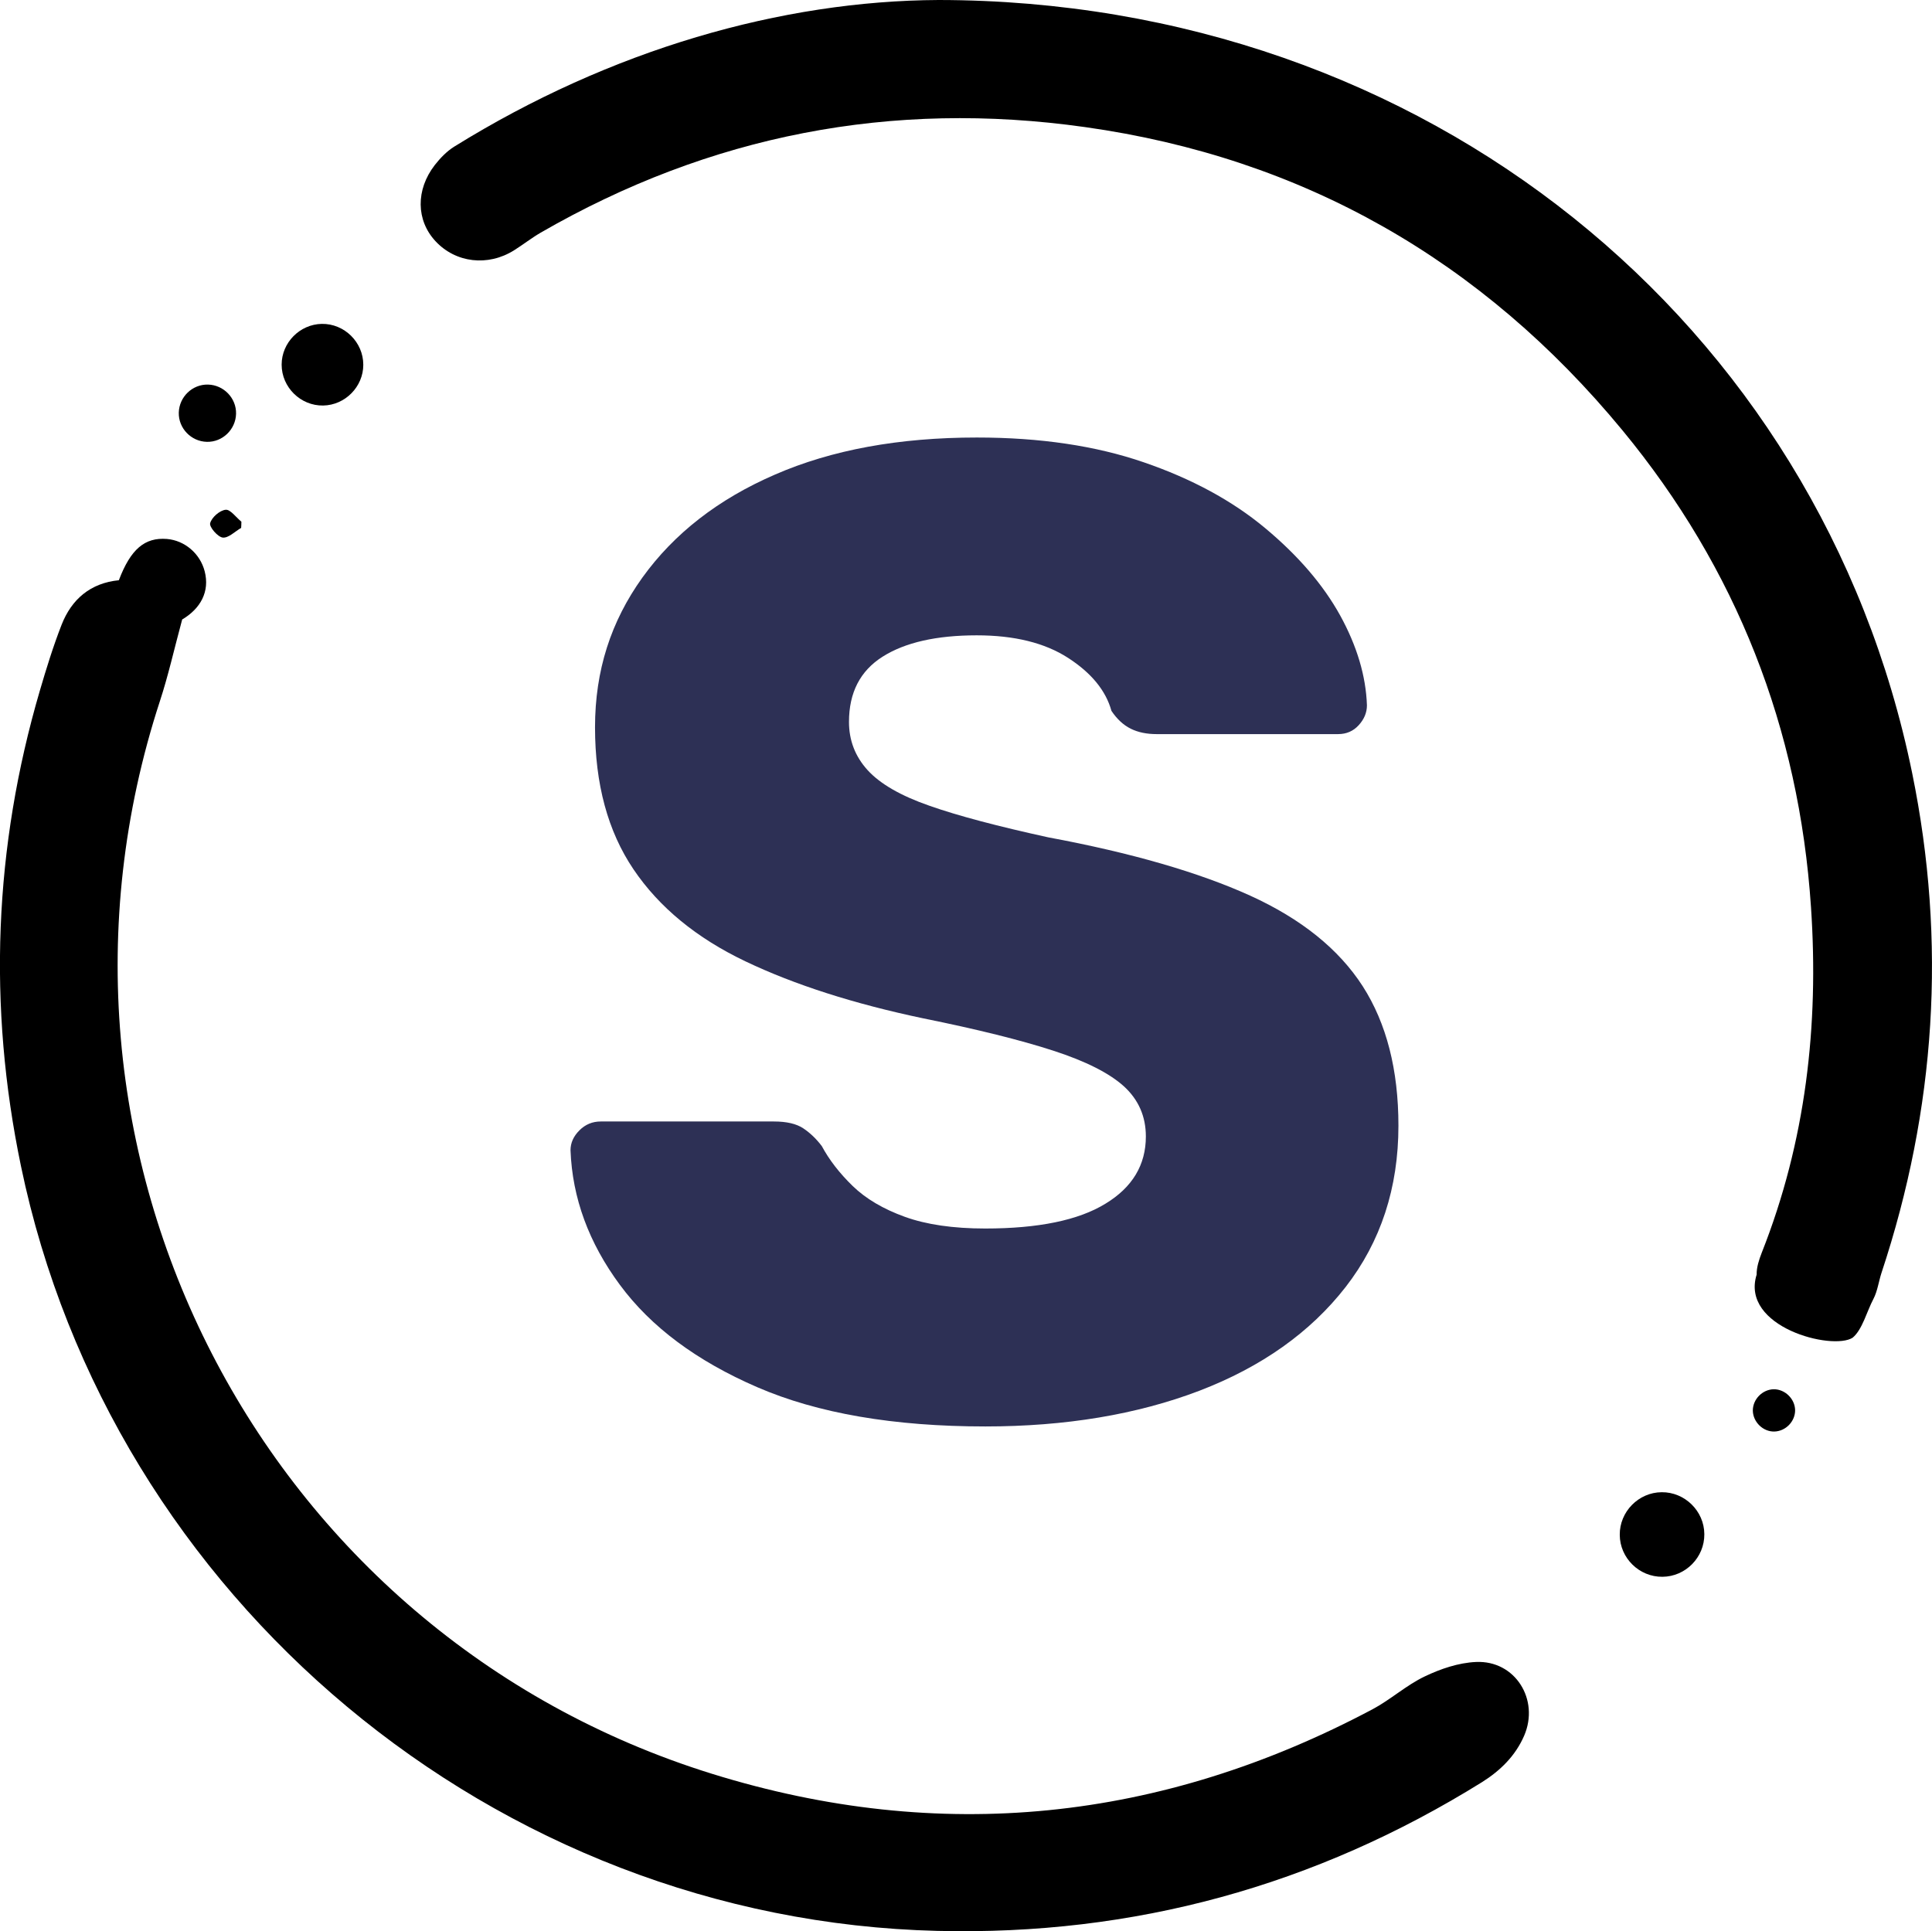
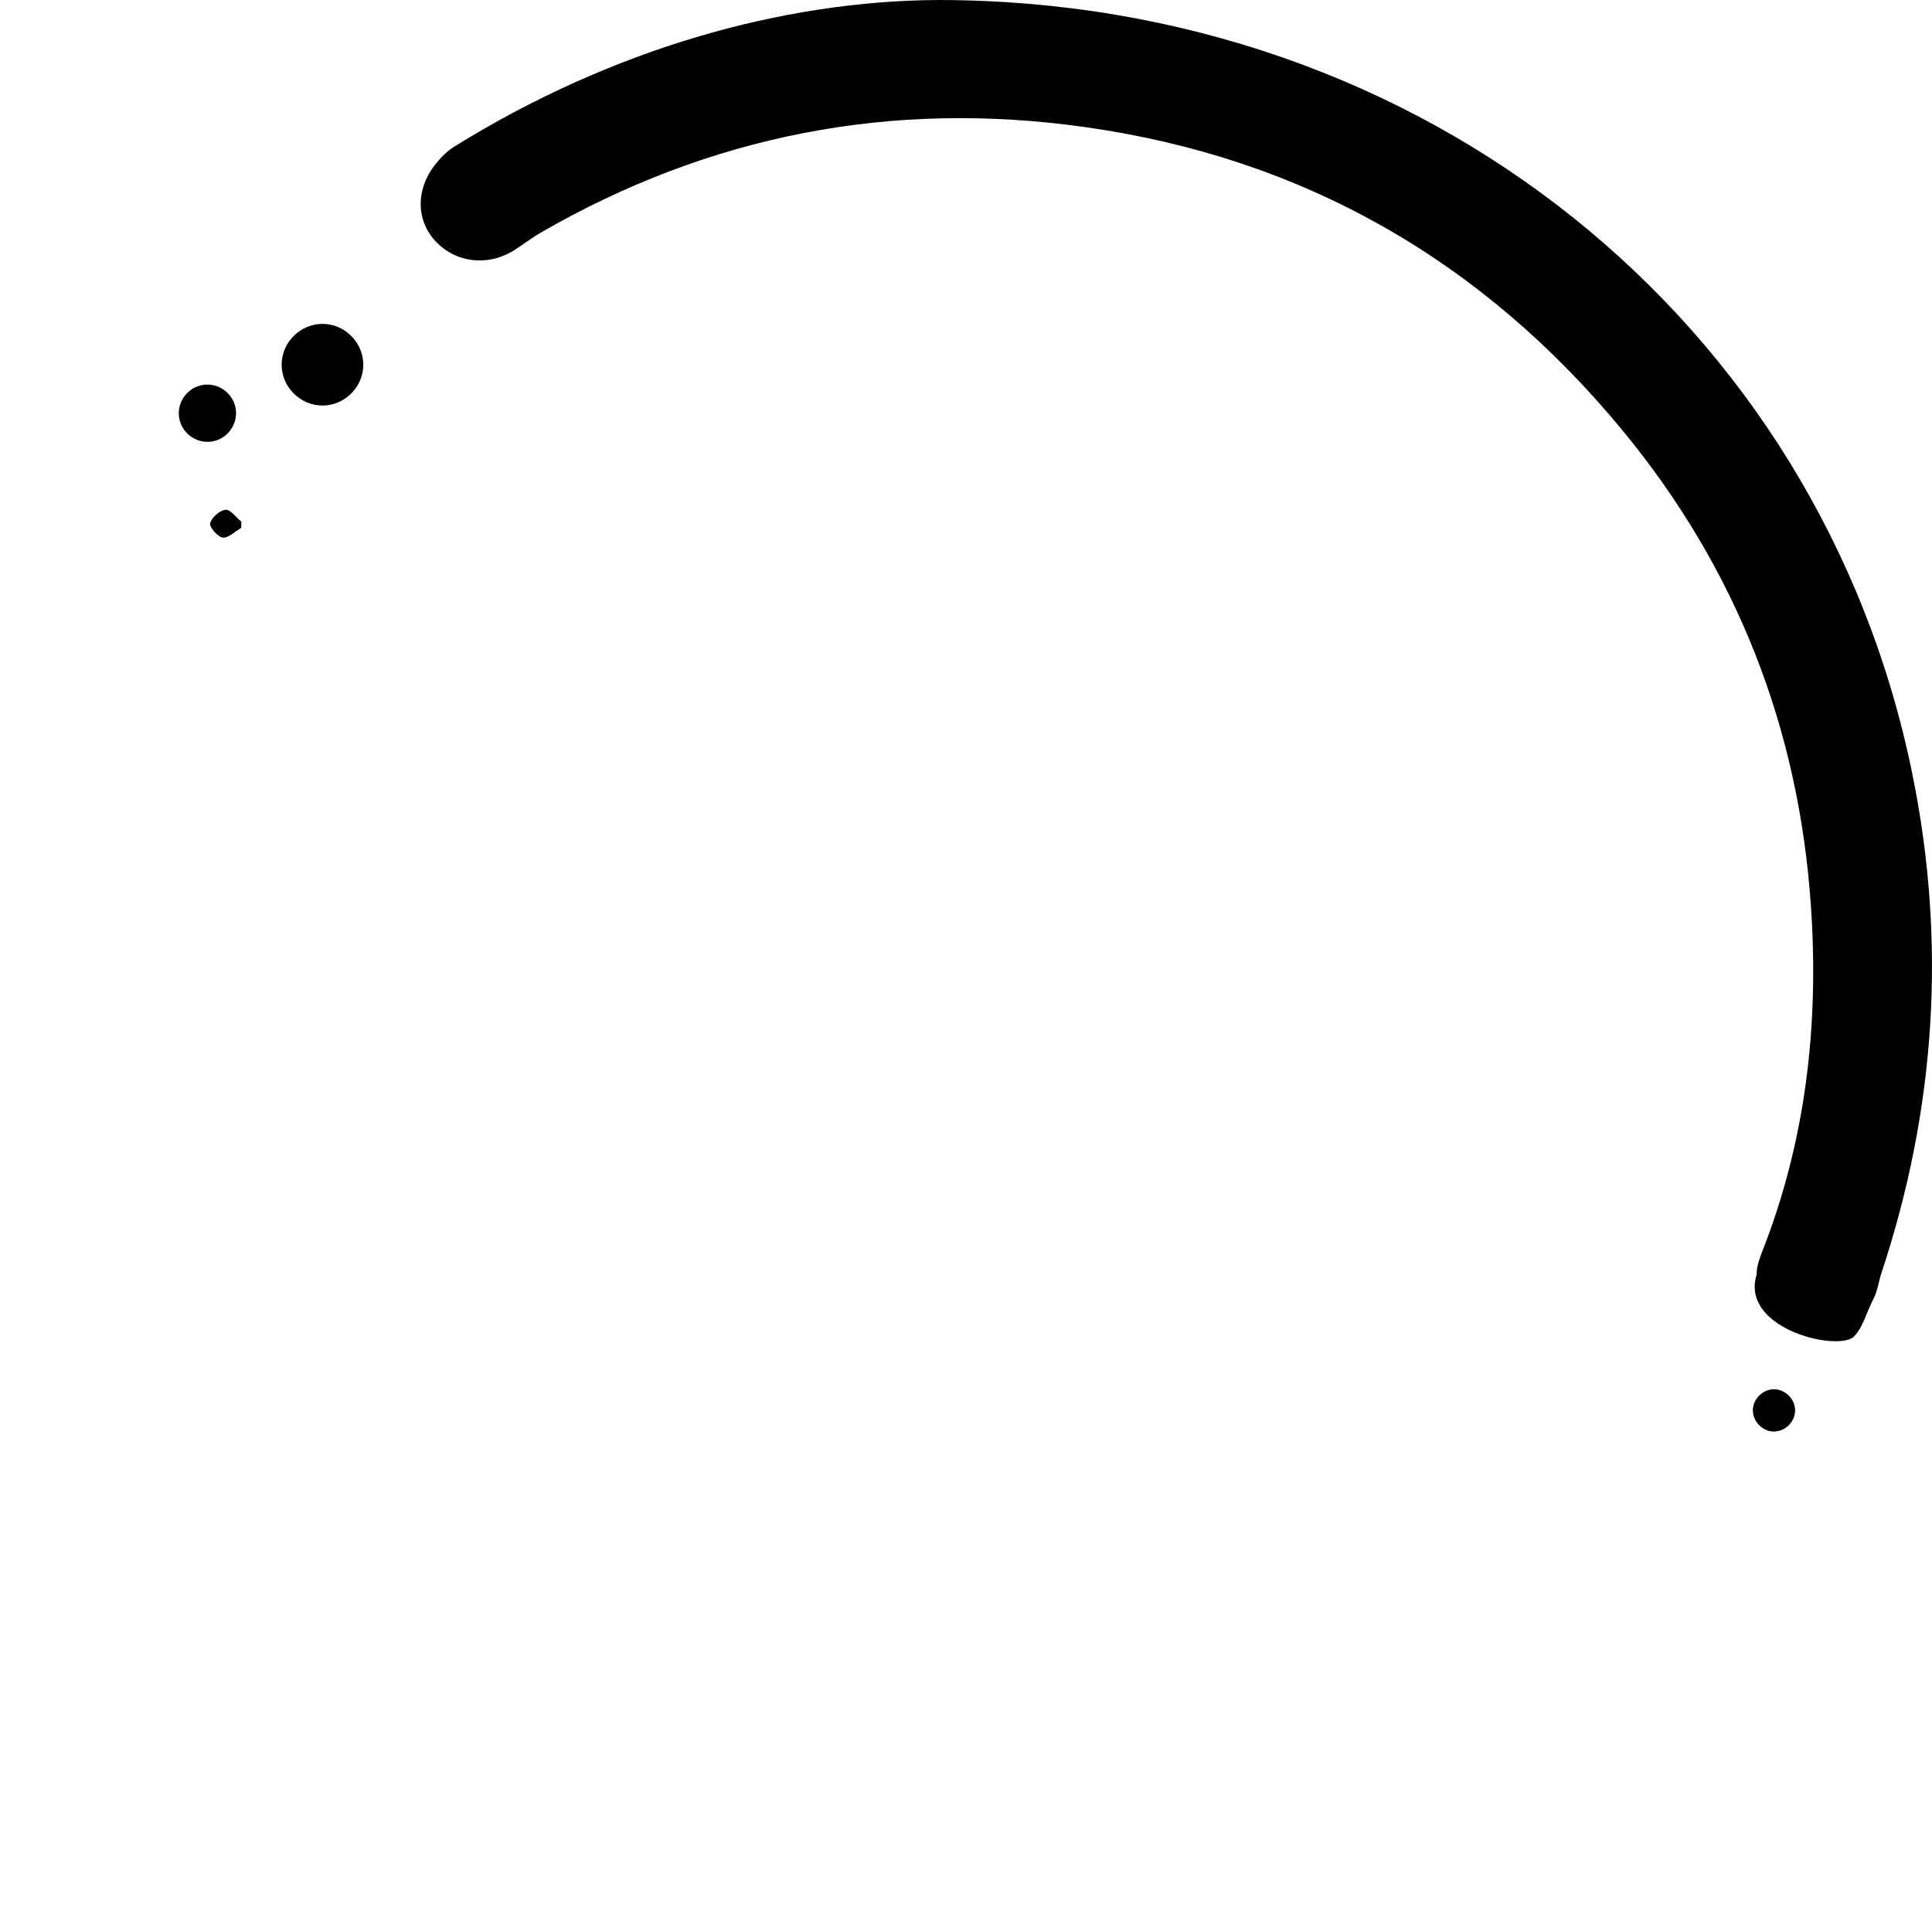
<svg xmlns="http://www.w3.org/2000/svg" data-bbox="-0.004 0 152.153 152.105" viewBox="0 0 152.15 152.09" data-type="color">
  <g>
-     <path d="M14.35 48.78c-.64 2.37-1.1 4.44-1.76 6.45-11.55 35.38 7.95 73.44 43.49 84.48 17.97 5.58 35.37 3.75 52-5.08 1.43-.76 2.67-1.9 4.12-2.59 1.25-.6 2.67-1.08 4.04-1.14 3.08-.14 5.02 2.96 3.79 5.81-.69 1.59-1.88 2.75-3.31 3.65-13.13 8.17-27.43 12.1-42.9 11.72-34.79-.84-65.09-26.14-72.17-60.24-2.62-12.61-2.13-25.1 1.49-37.45.51-1.74 1.05-3.49 1.71-5.18.79-2.02 2.28-3.29 4.51-3.51.93-2.45 2.04-3.39 3.79-3.25 1.4.12 2.61 1.15 2.97 2.55.41 1.59-.32 2.93-1.77 3.79Z" fill="#000000" data-color="1" />
    <path d="M73.92 0c38.34.04 69.43 25.42 76.67 60.9 2.72 13.31 1.86 26.45-2.42 39.36-.22.68-.31 1.42-.63 2.04-.53 1-.87 2.42-1.64 3.06-1.6 1.03-8.85-.83-7.56-4.97-.01-.57.19-1.18.4-1.72 3.47-8.77 4.51-17.89 3.88-27.22-.94-14.09-5.87-26.67-14.85-37.56-11.02-13.36-25.12-21.46-42.32-23.88-15.22-2.15-29.54.62-42.88 8.32-.72.42-1.38.94-2.08 1.38-2.06 1.3-4.61 1-6.2-.72-1.52-1.64-1.56-4.04-.05-5.99.43-.55.95-1.09 1.53-1.45C48.13 3.88 61.58.06 73.92 0Z" fill="#000000" data-color="1" />
-     <path d="M130.92 124.19c-1.83.02-3.35-1.48-3.36-3.3-.02-1.82 1.48-3.35 3.3-3.36 1.82-.02 3.35 1.48 3.36 3.3.02 1.83-1.48 3.35-3.3 3.36Z" fill="#000000" data-color="1" />
-     <path d="M25.34 25.51c1.78-.03 3.27 1.44 3.27 3.22 0 1.73-1.43 3.18-3.16 3.21-1.78.03-3.27-1.44-3.27-3.22 0-1.73 1.43-3.18 3.16-3.21Z" fill="#000000" data-color="1" />
+     <path d="M25.34 25.51c1.78-.03 3.27 1.44 3.27 3.22 0 1.73-1.43 3.18-3.16 3.21-1.78.03-3.27-1.44-3.27-3.22 0-1.73 1.43-3.18 3.16-3.21" fill="#000000" data-color="1" />
    <path d="M16.29 34.8c-1.24-.03-2.24-1.07-2.21-2.3.03-1.24 1.07-2.24 2.3-2.21 1.24.03 2.24 1.07 2.21 2.3-.03 1.24-1.07 2.24-2.3 2.21Z" fill="#000000" data-color="1" />
    <path d="M139.73 112.75c-.88.02-1.67-.74-1.69-1.64-.01-.89.75-1.67 1.64-1.69.89-.01 1.67.75 1.69 1.64.01.89-.74 1.67-1.64 1.69Z" fill="#000000" data-color="1" />
    <path d="M18.99 41.58c-.49.28-1 .81-1.45.76-.4-.05-1.07-.84-.99-1.13.12-.46.75-1.01 1.22-1.06.37-.04.82.6 1.24.94 0 .17-.01.33-.02.5Z" fill="#000000" data-color="1" />
-     <path d="M77.6 112.35c-7.21 0-13.2-1.03-17.96-3.09-4.76-2.06-8.37-4.74-10.82-8.06-2.45-3.31-3.75-6.85-3.89-10.6 0-.58.23-1.1.7-1.57s1.03-.7 1.68-.7h13.63c1.01 0 1.78.18 2.32.54s1.03.83 1.46 1.4c.58 1.08 1.39 2.13 2.43 3.14 1.04 1.01 2.42 1.82 4.11 2.43 1.69.61 3.8.92 6.33.92 4.18 0 7.34-.65 9.46-1.95 2.13-1.29 3.19-3.06 3.19-5.3 0-1.58-.58-2.9-1.73-3.95-1.15-1.04-3.01-1.98-5.57-2.81-2.56-.83-5.97-1.68-10.22-2.54-5.48-1.15-10.15-2.65-14.01-4.49-3.86-1.84-6.8-4.26-8.82-7.25-2.02-2.99-3.03-6.72-3.03-11.19s1.25-8.33 3.73-11.79c2.49-3.46 5.96-6.17 10.44-8.11 4.47-1.95 9.77-2.92 15.9-2.92 4.98 0 9.36.65 13.14 1.95 3.79 1.3 6.98 3.03 9.57 5.19 2.6 2.17 4.56 4.45 5.9 6.87 1.33 2.42 2.03 4.78 2.11 7.08 0 .58-.22 1.1-.65 1.57-.43.47-.97.7-1.62.7H91.1c-.8 0-1.48-.14-2.06-.43-.58-.29-1.08-.76-1.51-1.4-.44-1.59-1.57-2.98-3.41-4.17s-4.24-1.78-7.2-1.78c-3.17 0-5.64.56-7.41 1.68-1.77 1.12-2.65 2.83-2.65 5.14 0 1.44.48 2.71 1.46 3.79s2.6 2.02 4.87 2.81c2.27.8 5.39 1.62 9.36 2.49 6.56 1.22 11.86 2.76 15.9 4.59 4.04 1.84 6.99 4.22 8.87 7.14 1.87 2.92 2.81 6.58 2.81 10.98 0 4.9-1.39 9.14-4.16 12.71-2.78 3.57-6.62 6.29-11.52 8.17-4.91 1.87-10.53 2.81-16.87 2.81Z" fill="#2d3055" data-color="2" />
  </g>
</svg>